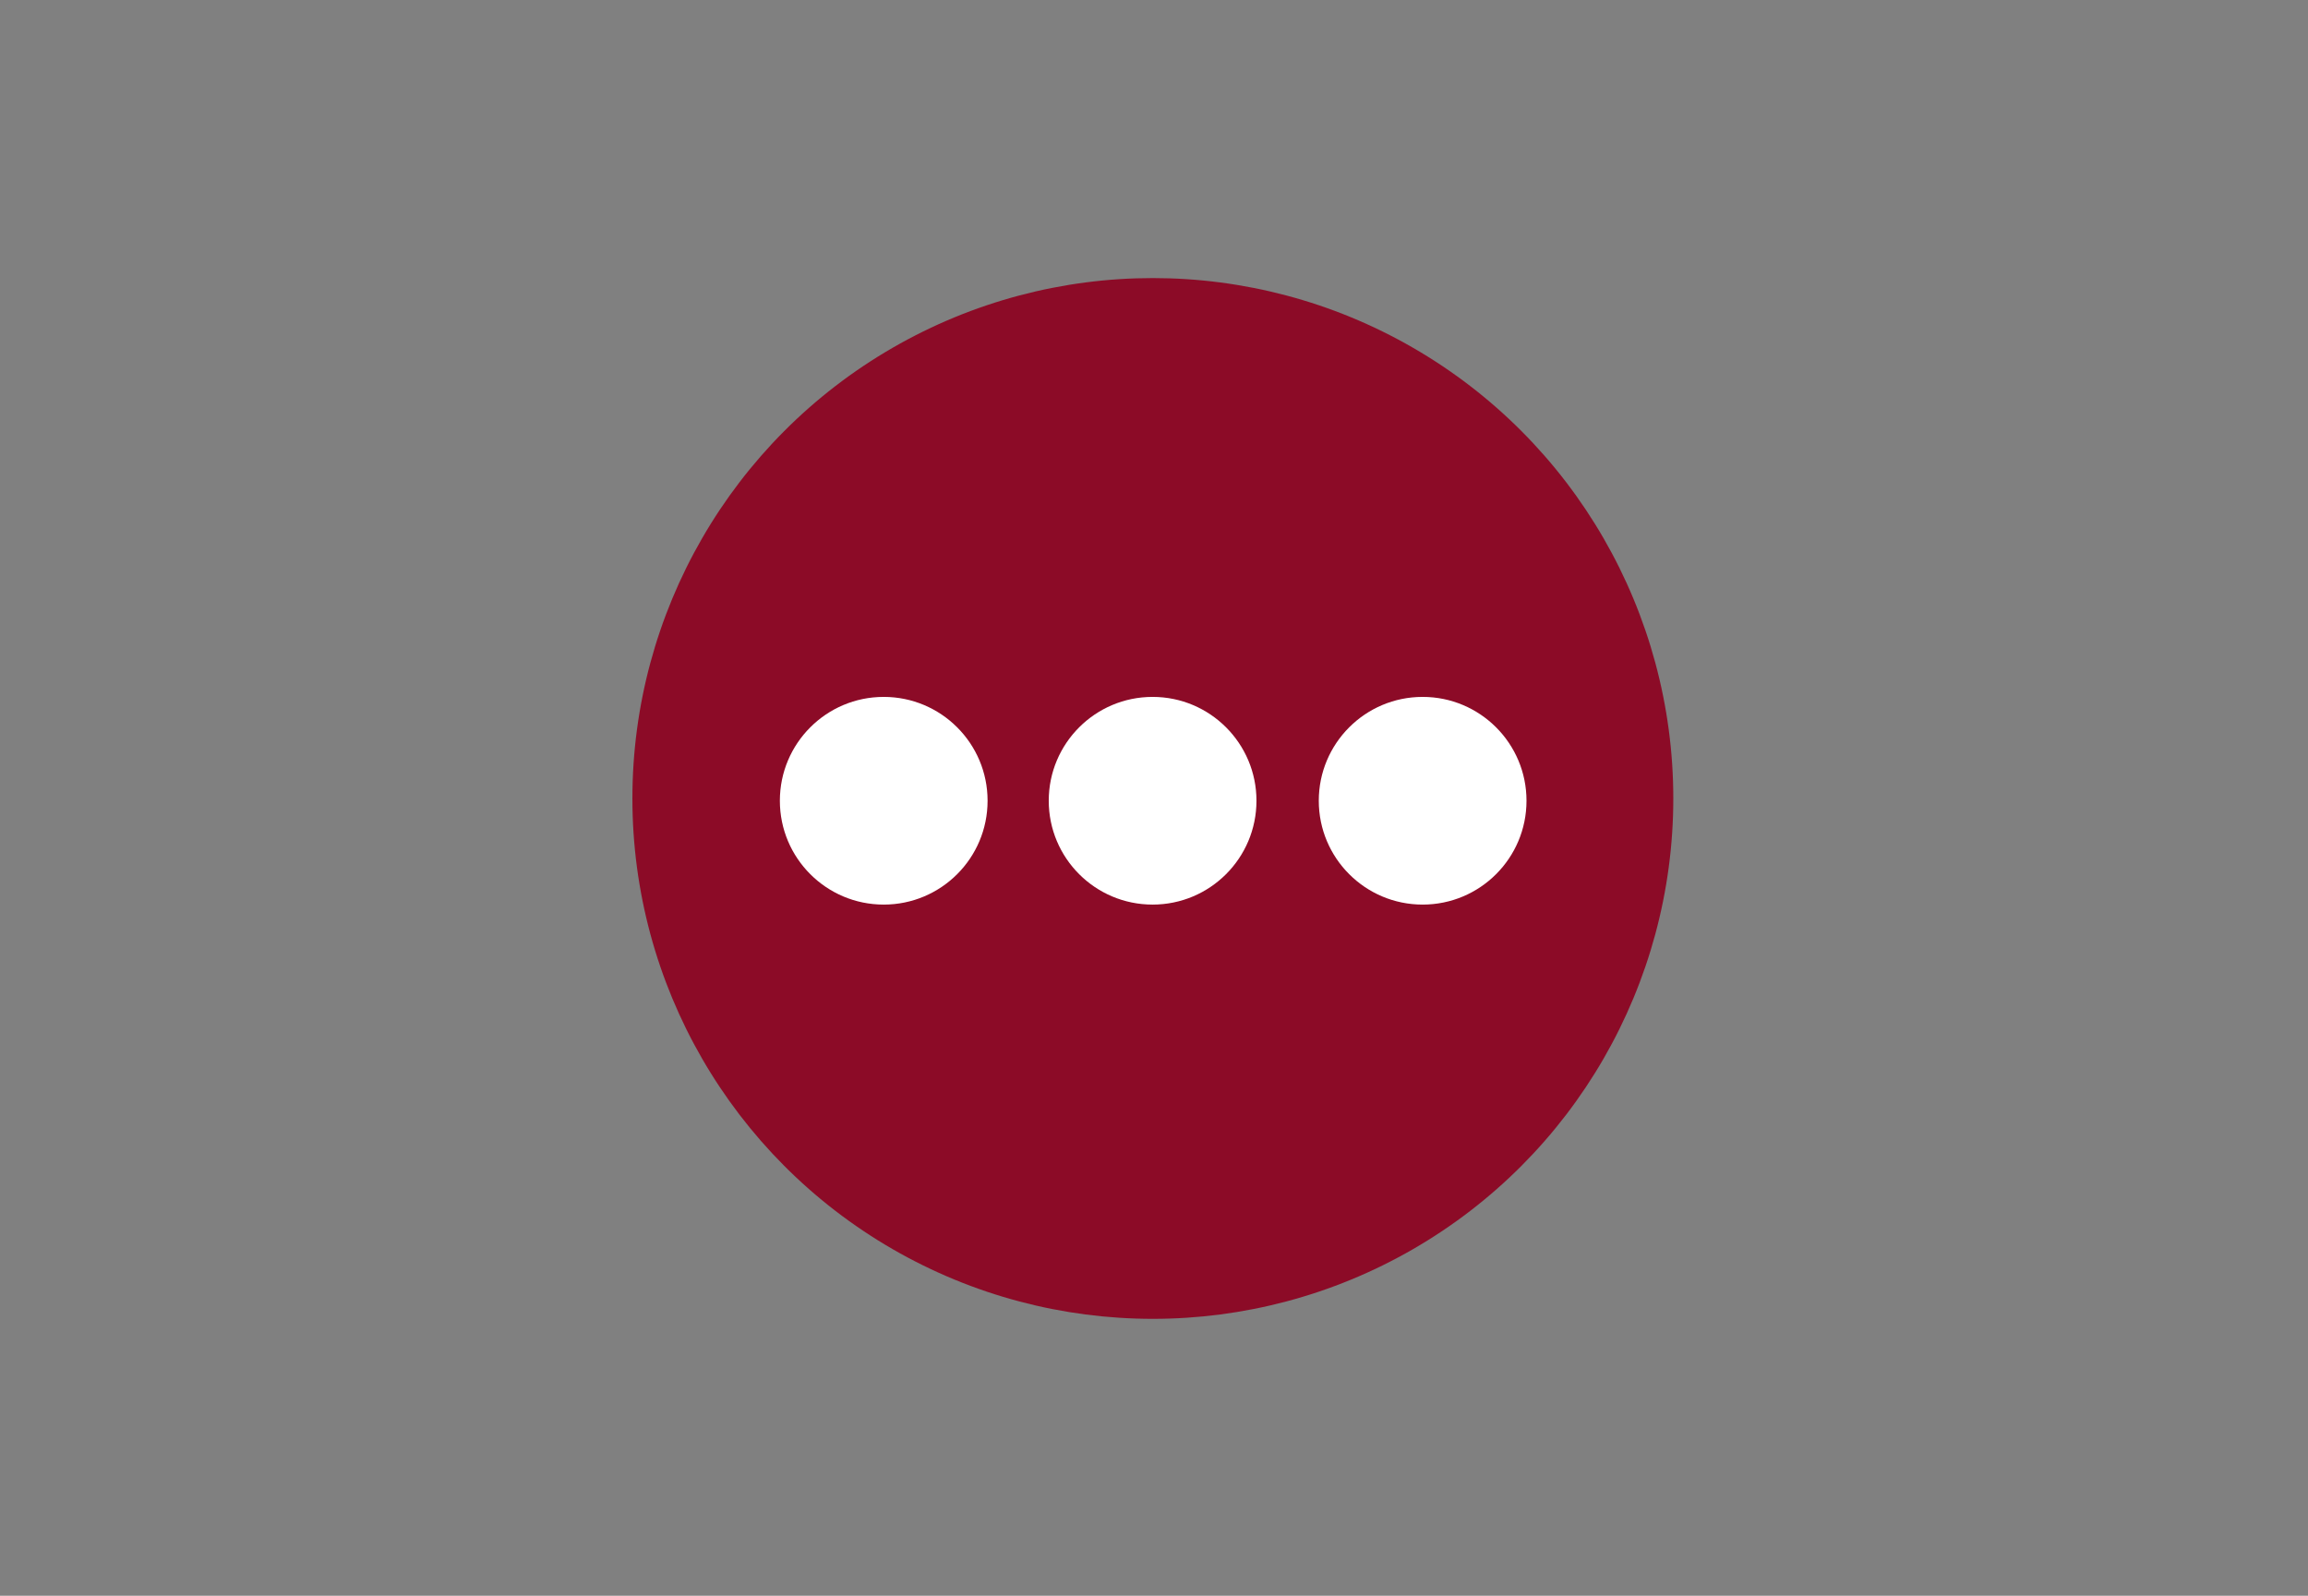
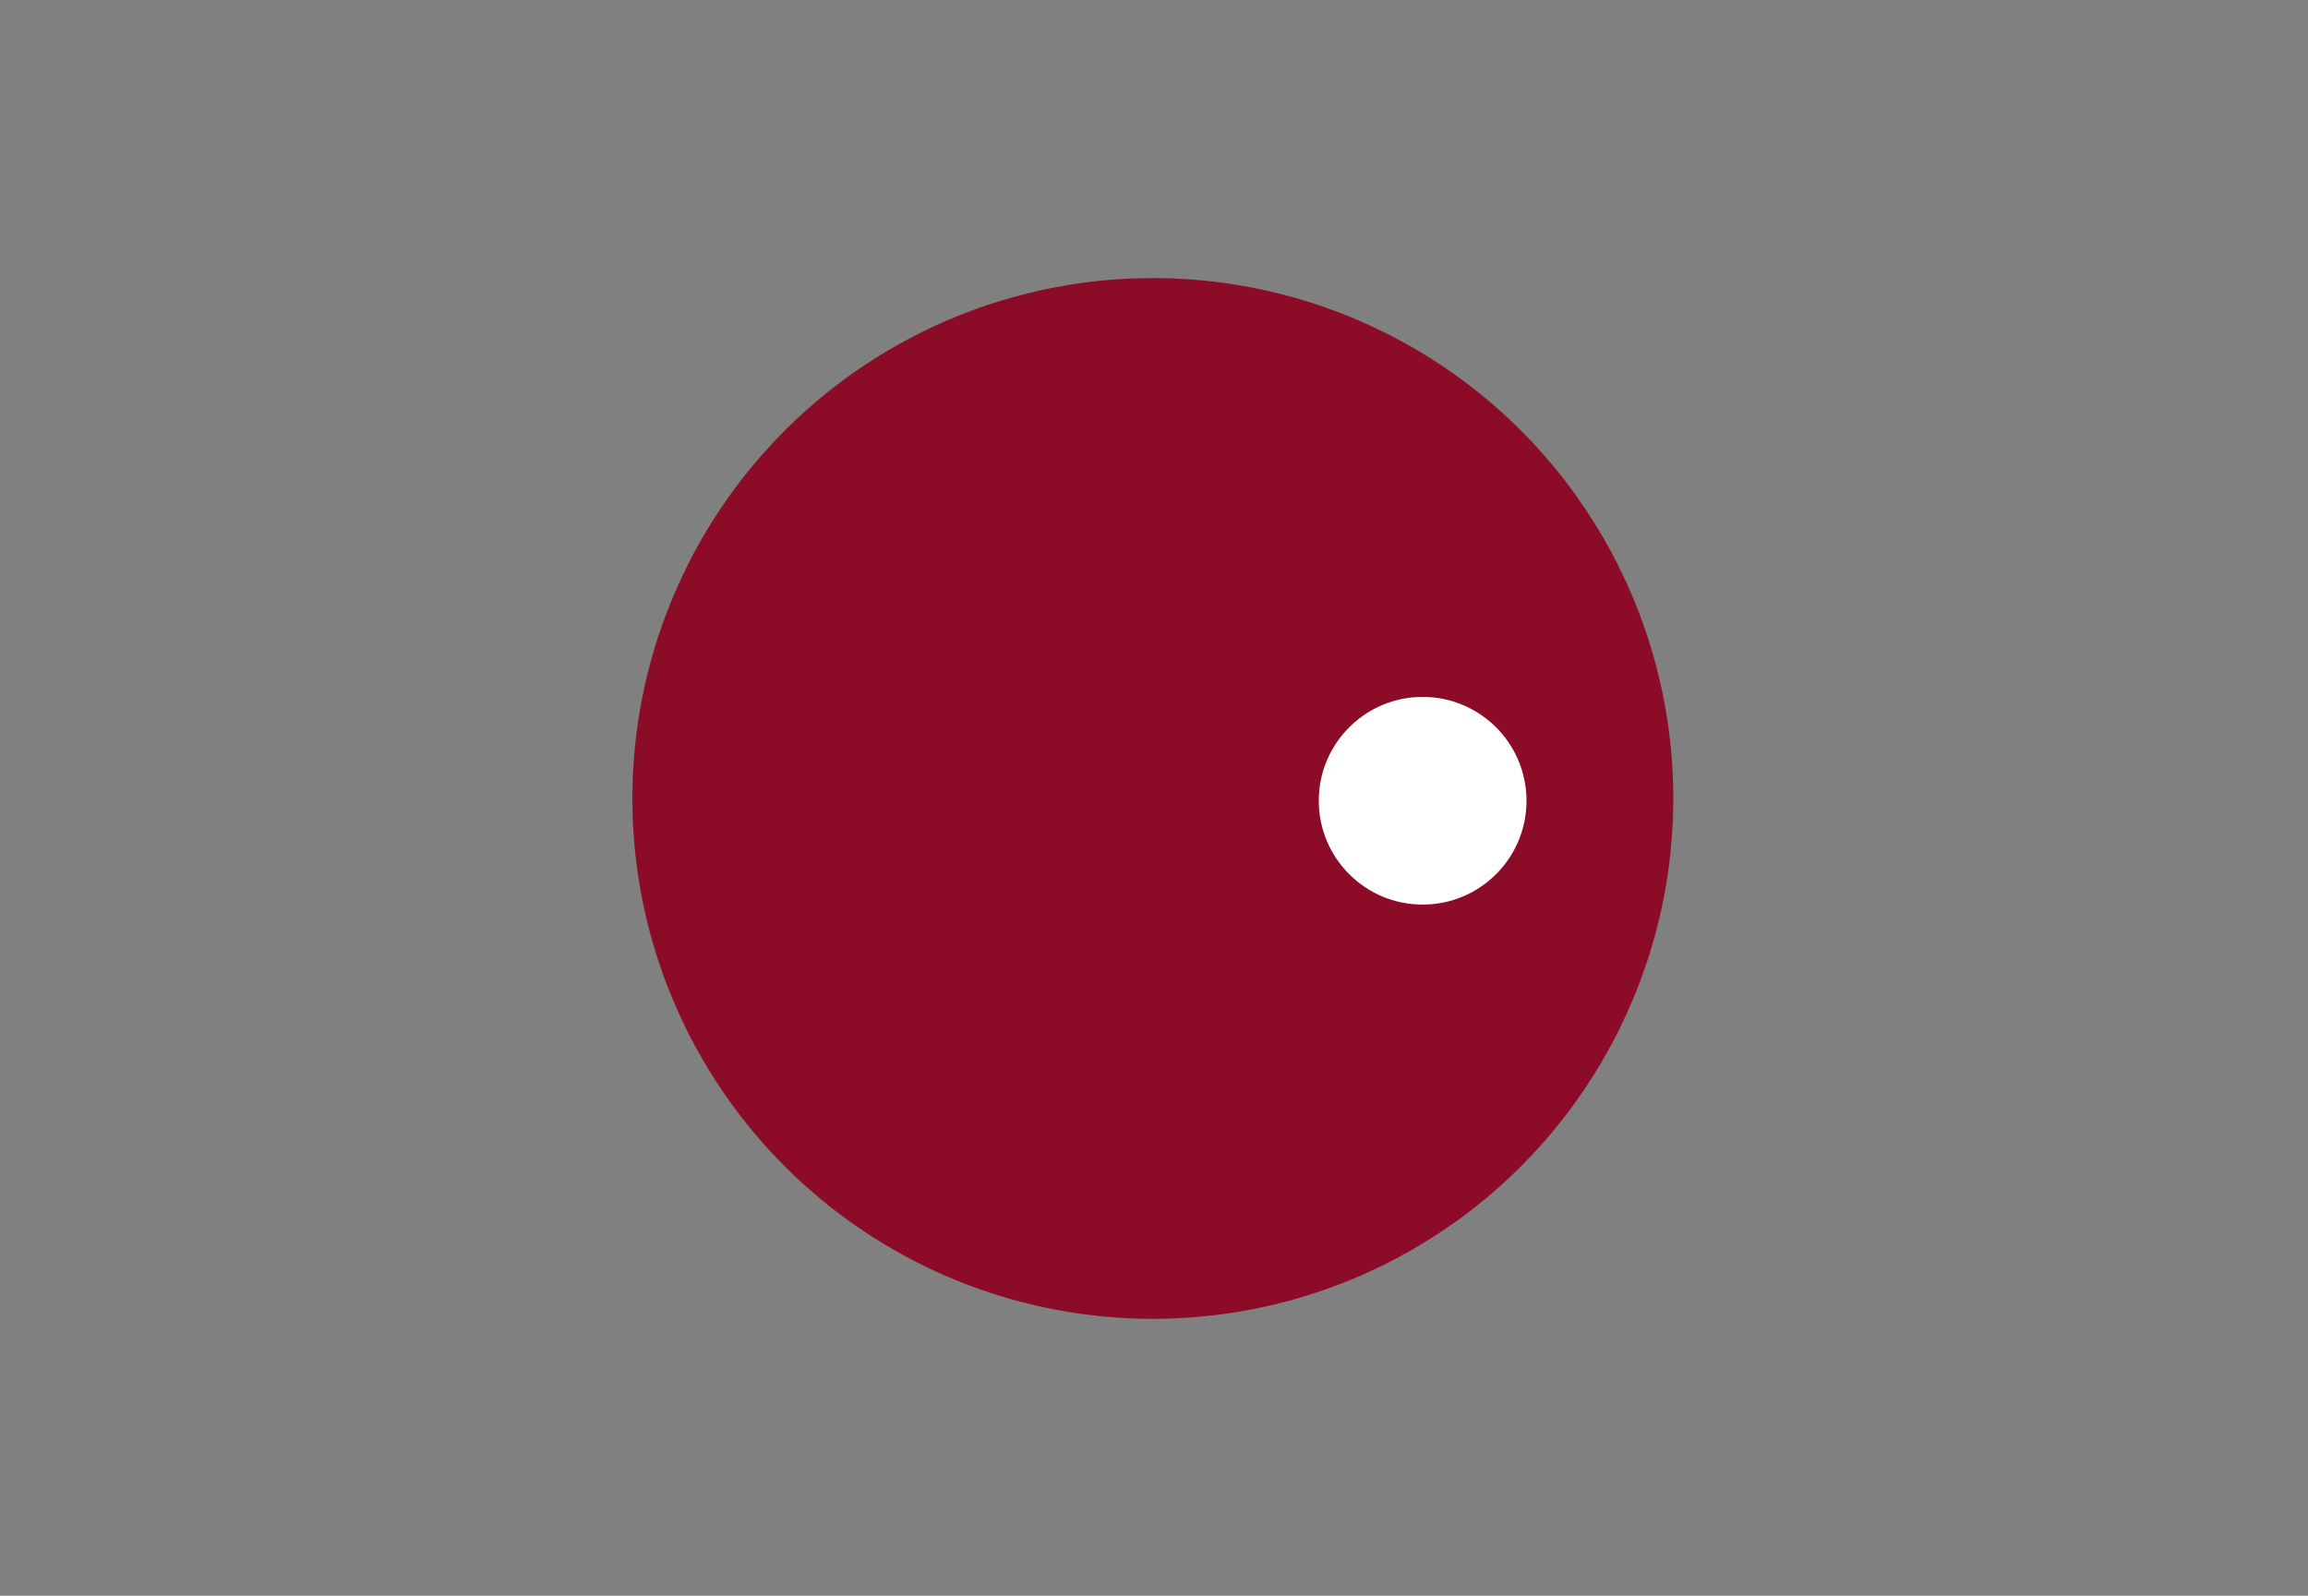
<svg xmlns="http://www.w3.org/2000/svg" version="1.1" id="Layer_1" x="0px" y="0px" viewBox="0 0 200 138.3" style="enable-background:new 0 0 200 138.3;" xml:space="preserve">
  <rect x="0" y="0" width="200" height="138.3" fill="#808080" stroke="none" />
  <style type="text/css">
	.st0{fill:#8C0B27;}
	.st1{fill:#FFFFFF;}
</style>
  <g id="Group_492" transform="translate(-1542 -1376)">
    <circle id="Ellipse_312" class="st0" cx="1641.9" cy="1445.2" r="45.1" />
    <g id="Group_491" transform="translate(1556.179 1416.298)">
-       <circle id="Ellipse_309" class="st1" cx="62.4" cy="29.1" r="9" />
-       <circle id="Ellipse_310" class="st1" cx="85.7" cy="29.1" r="9" />
      <circle id="Ellipse_311" class="st1" cx="109.1" cy="29.1" r="9" />
    </g>
  </g>
</svg>